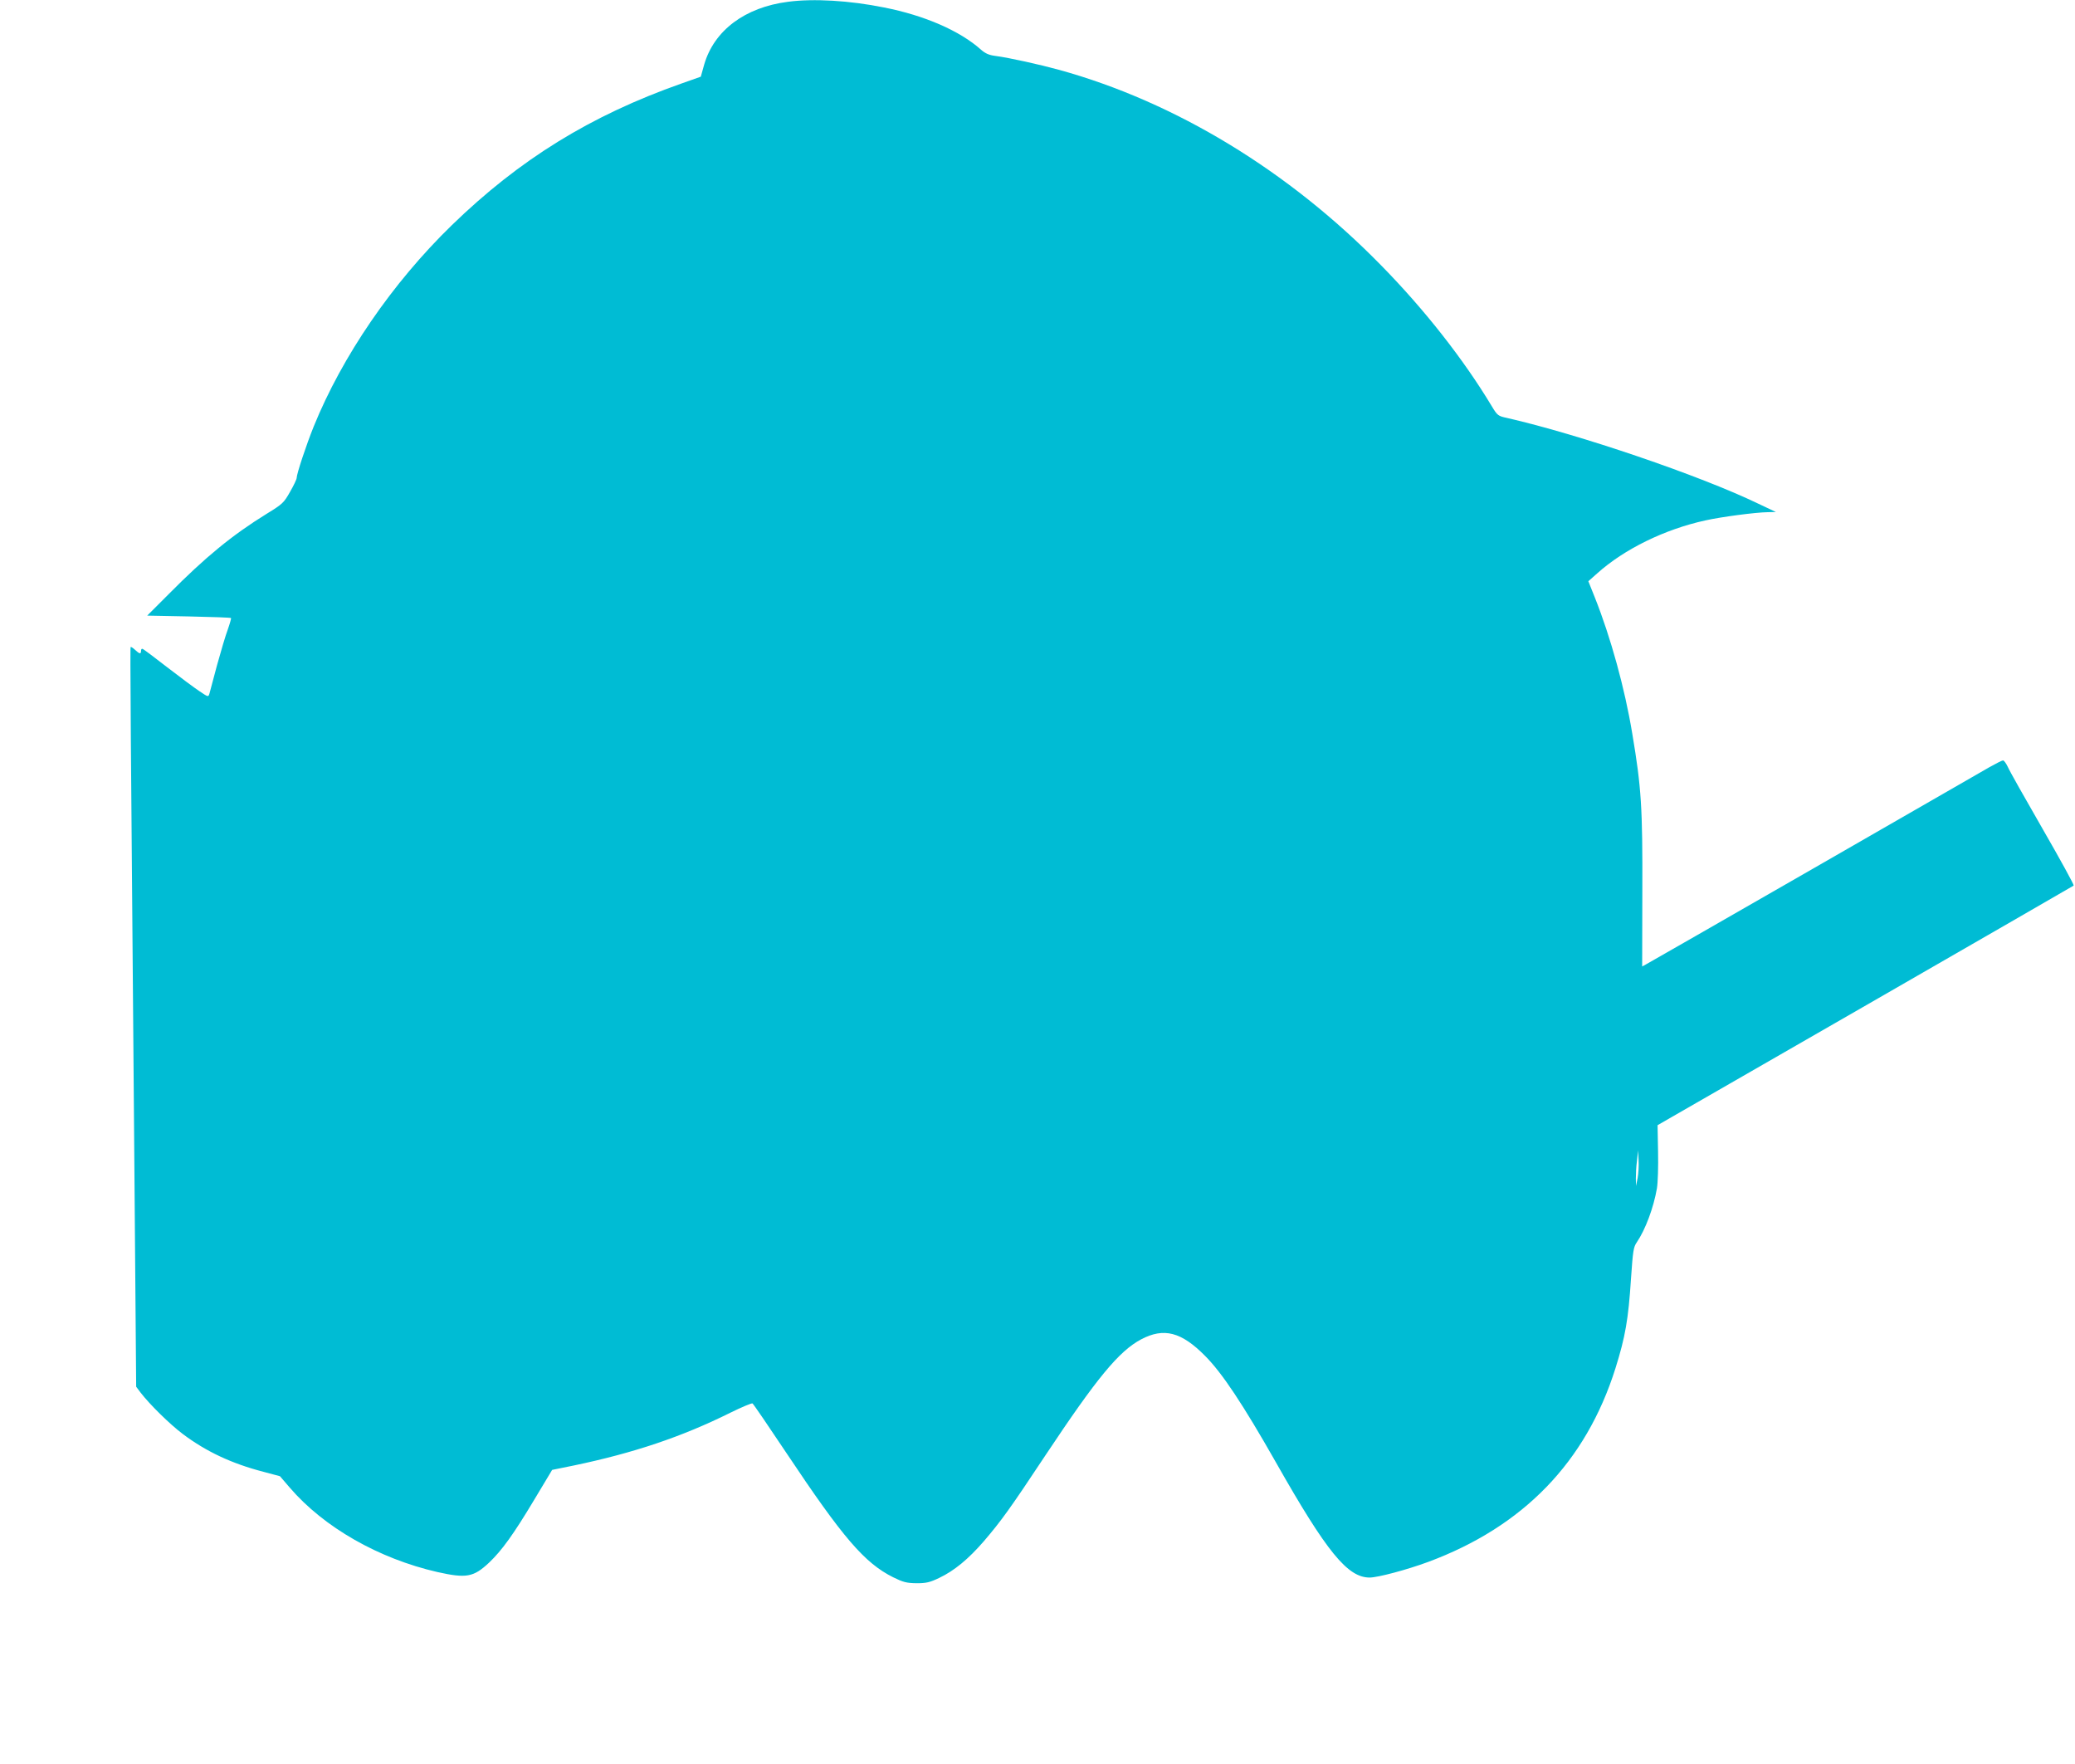
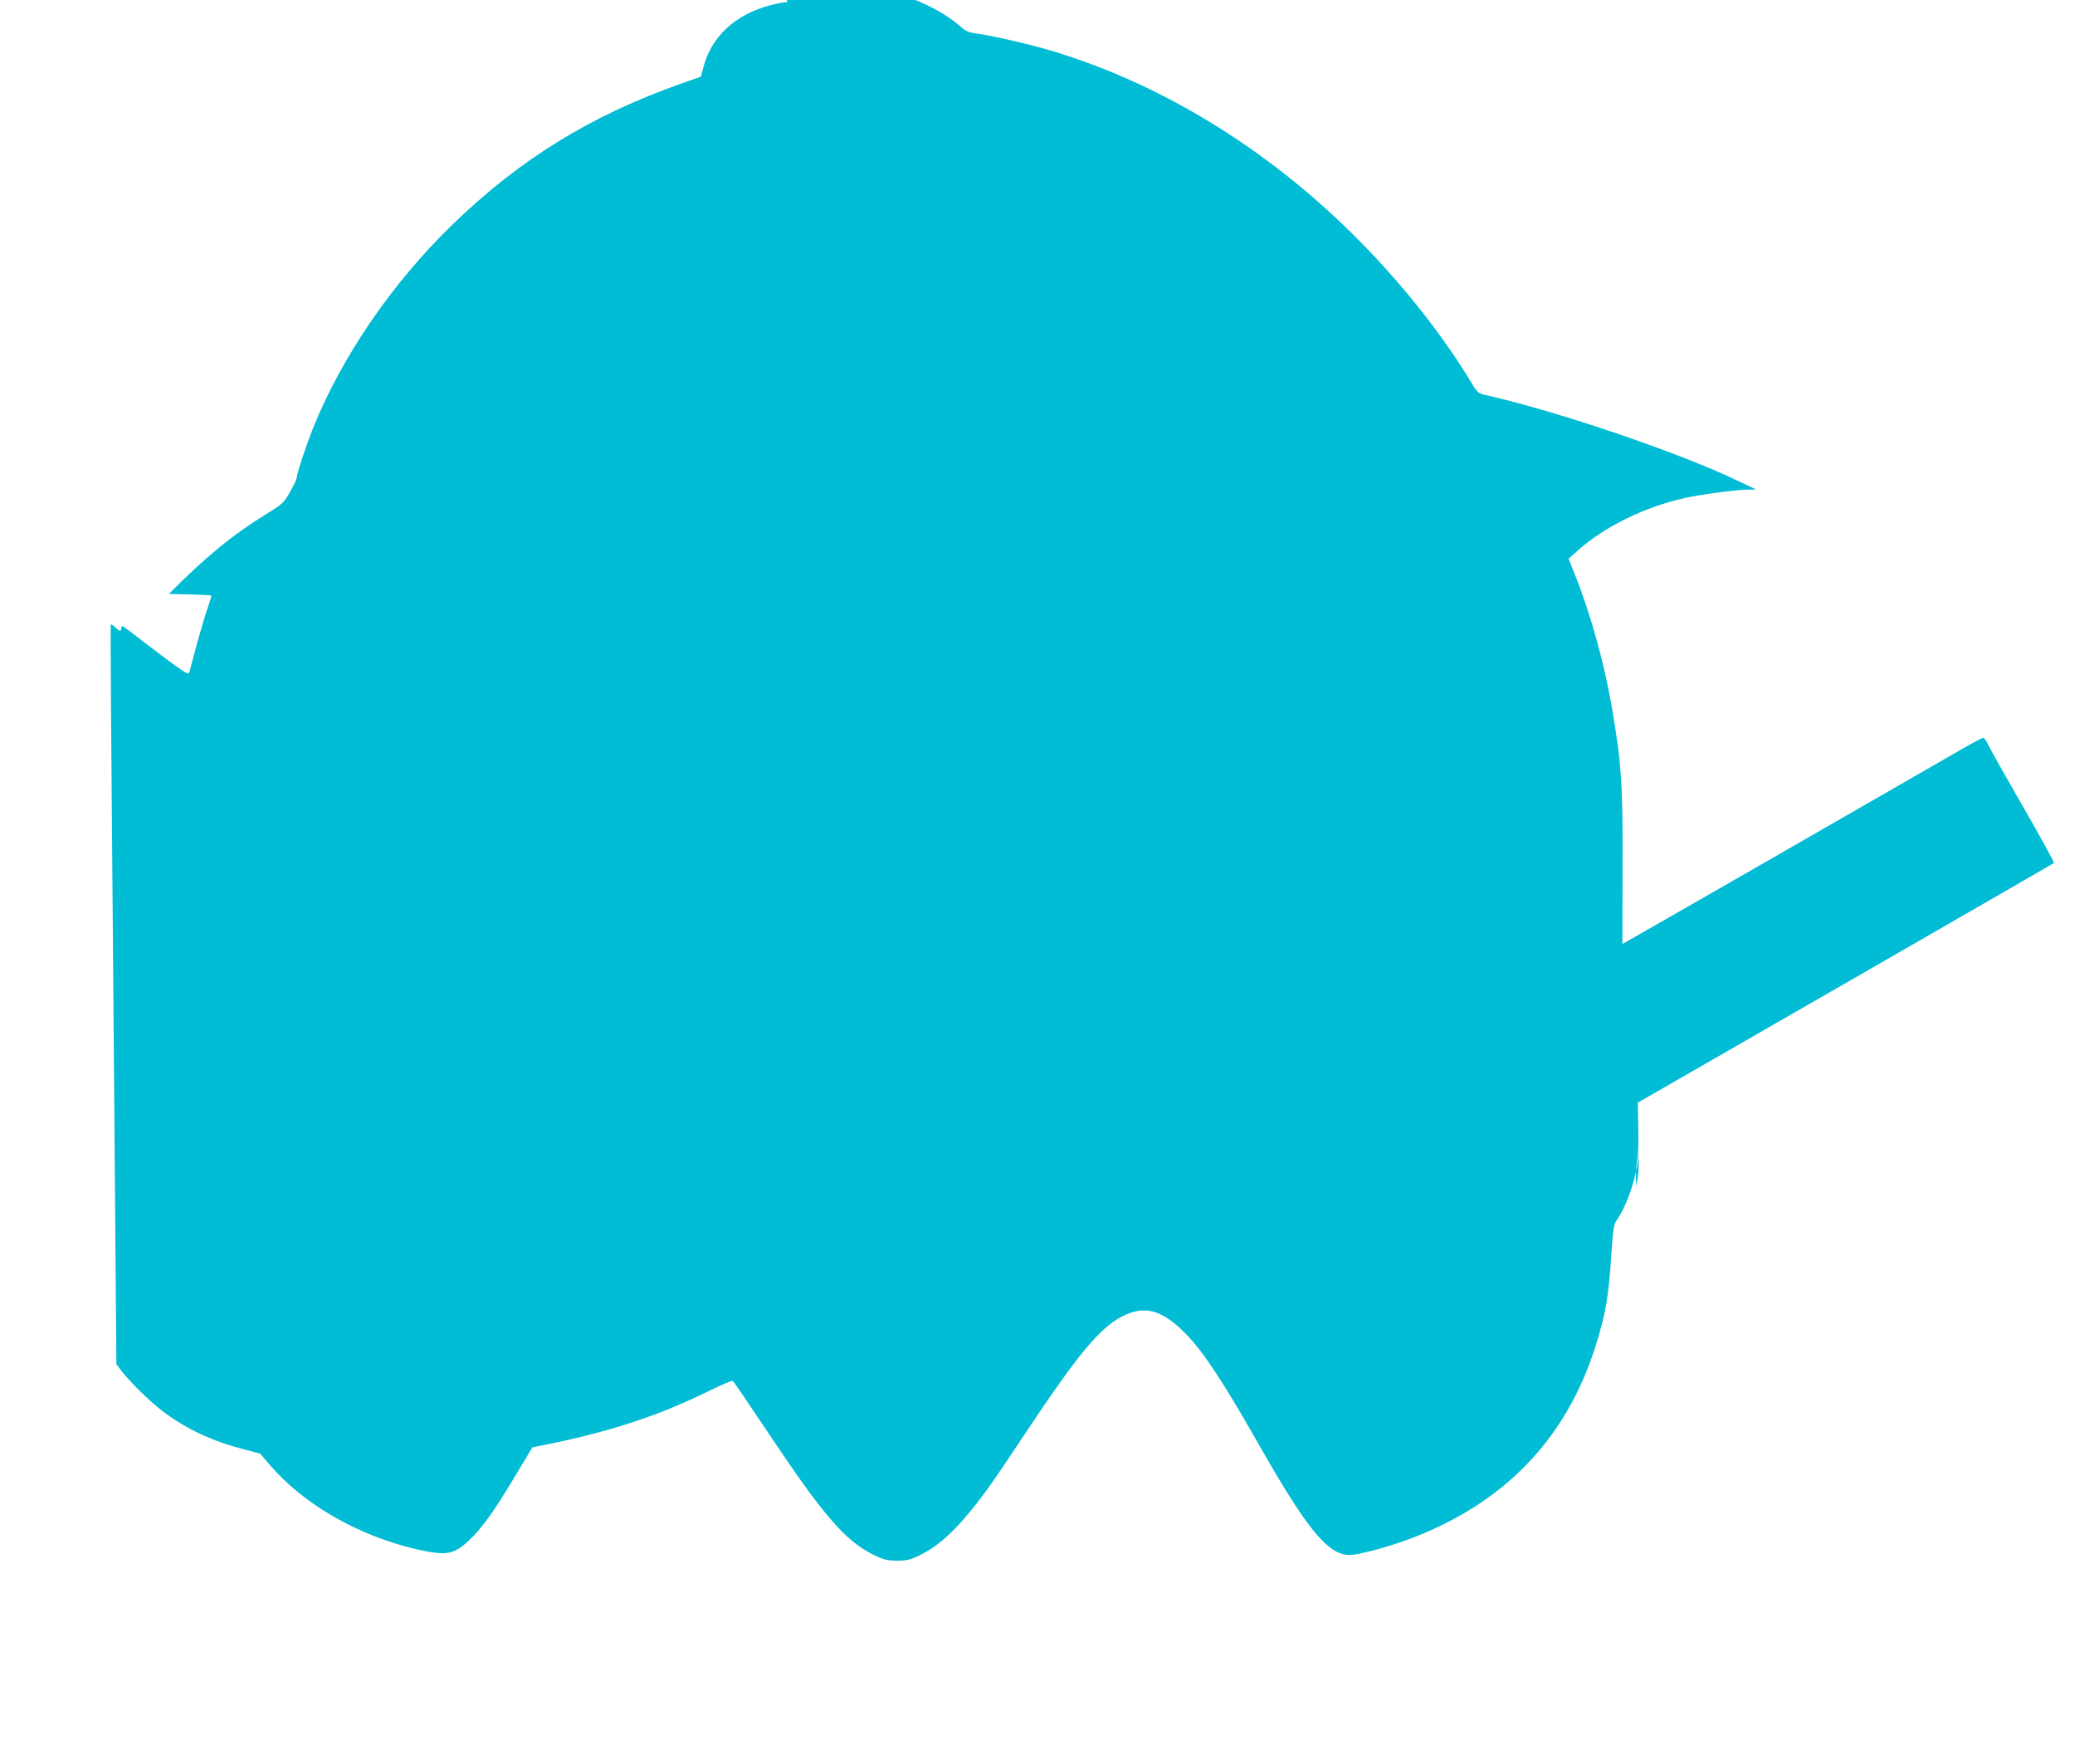
<svg xmlns="http://www.w3.org/2000/svg" version="1.0" width="1280pt" height="1088pt" viewBox="0 0 1280 1088" preserveAspectRatio="xMidYMid meet">
  <g transform="translate(0,1088) scale(0.1,-0.1)" fill="#00bcd4" stroke="none">
-     <path d="M4861 10869 c-266 -34 -456 -177 -517 -387 l-21 -75 -119 -42 c-562 -198 -1000 -469 -1418 -875 -367 -357 -675 -807 -851 -1241 -46 -114 -105 -292 -105 -317 0 -8 -18 -46 -41 -86 -38 -67 -46 -75 -144 -135 -212 -131 -377 -266 -603 -494 l-134 -134 256 -5 c141 -3 259 -7 261 -10 2 -2 -7 -34 -20 -71 -14 -37 -43 -136 -66 -219 -22 -84 -44 -163 -47 -176 -7 -22 -7 -22 -62 15 -30 20 -119 86 -198 147 -79 61 -147 113 -153 114 -5 2 -9 -3 -9 -12 0 -22 -9 -20 -37 6 -13 12 -25 20 -27 17 -4 -4 -1 -395 24 -3333 l10 -1229 27 -36 c56 -73 180 -195 261 -256 144 -108 301 -182 498 -233 l101 -27 61 -71 c211 -245 548 -437 910 -520 179 -40 223 -32 319 58 79 75 151 175 278 387 l111 185 133 27 c369 77 667 177 965 325 71 35 133 61 138 58 5 -3 100 -142 210 -307 348 -522 481 -677 657 -765 63 -31 83 -36 145 -37 60 0 82 5 140 33 91 43 179 115 275 226 107 125 162 201 382 533 316 475 451 639 588 712 140 74 248 47 396 -103 105 -106 232 -297 436 -656 314 -554 442 -710 578 -710 50 0 230 48 360 96 588 218 974 617 1156 1194 61 194 80 304 96 552 12 173 15 196 36 226 53 78 103 212 124 332 6 37 9 134 7 228 l-3 162 85 49 c47 27 623 358 1280 736 657 378 1198 690 1202 693 3 4 -83 161 -192 350 -109 189 -206 361 -215 383 -10 21 -23 39 -29 39 -6 0 -45 -20 -86 -43 -41 -24 -529 -304 -1085 -624 -555 -319 -1020 -585 -1033 -592 l-22 -12 1 458 c2 523 -6 645 -62 978 -46 279 -133 594 -231 840 l-40 100 54 48 c167 150 416 272 667 327 98 22 310 50 386 51 l50 1 -110 52 c-361 174 -1102 426 -1548 528 -56 12 -60 15 -95 73 -172 286 -412 593 -681 867 -570 583 -1270 1009 -1987 1207 -120 33 -309 75 -393 86 -40 5 -63 15 -90 39 -130 116 -348 211 -598 260 -213 43 -434 56 -592 35z m5241 -7255 l-10 -49 -1 46 c0 25 2 75 7 110 l7 64 3 -61 c2 -34 -1 -83 -6 -110z" />
+     <path d="M4861 10869 c-266 -34 -456 -177 -517 -387 l-21 -75 -119 -42 c-562 -198 -1000 -469 -1418 -875 -367 -357 -675 -807 -851 -1241 -46 -114 -105 -292 -105 -317 0 -8 -18 -46 -41 -86 -38 -67 -46 -75 -144 -135 -212 -131 -377 -266 -603 -494 c141 -3 259 -7 261 -10 2 -2 -7 -34 -20 -71 -14 -37 -43 -136 -66 -219 -22 -84 -44 -163 -47 -176 -7 -22 -7 -22 -62 15 -30 20 -119 86 -198 147 -79 61 -147 113 -153 114 -5 2 -9 -3 -9 -12 0 -22 -9 -20 -37 6 -13 12 -25 20 -27 17 -4 -4 -1 -395 24 -3333 l10 -1229 27 -36 c56 -73 180 -195 261 -256 144 -108 301 -182 498 -233 l101 -27 61 -71 c211 -245 548 -437 910 -520 179 -40 223 -32 319 58 79 75 151 175 278 387 l111 185 133 27 c369 77 667 177 965 325 71 35 133 61 138 58 5 -3 100 -142 210 -307 348 -522 481 -677 657 -765 63 -31 83 -36 145 -37 60 0 82 5 140 33 91 43 179 115 275 226 107 125 162 201 382 533 316 475 451 639 588 712 140 74 248 47 396 -103 105 -106 232 -297 436 -656 314 -554 442 -710 578 -710 50 0 230 48 360 96 588 218 974 617 1156 1194 61 194 80 304 96 552 12 173 15 196 36 226 53 78 103 212 124 332 6 37 9 134 7 228 l-3 162 85 49 c47 27 623 358 1280 736 657 378 1198 690 1202 693 3 4 -83 161 -192 350 -109 189 -206 361 -215 383 -10 21 -23 39 -29 39 -6 0 -45 -20 -86 -43 -41 -24 -529 -304 -1085 -624 -555 -319 -1020 -585 -1033 -592 l-22 -12 1 458 c2 523 -6 645 -62 978 -46 279 -133 594 -231 840 l-40 100 54 48 c167 150 416 272 667 327 98 22 310 50 386 51 l50 1 -110 52 c-361 174 -1102 426 -1548 528 -56 12 -60 15 -95 73 -172 286 -412 593 -681 867 -570 583 -1270 1009 -1987 1207 -120 33 -309 75 -393 86 -40 5 -63 15 -90 39 -130 116 -348 211 -598 260 -213 43 -434 56 -592 35z m5241 -7255 l-10 -49 -1 46 c0 25 2 75 7 110 l7 64 3 -61 c2 -34 -1 -83 -6 -110z" />
  </g>
</svg>